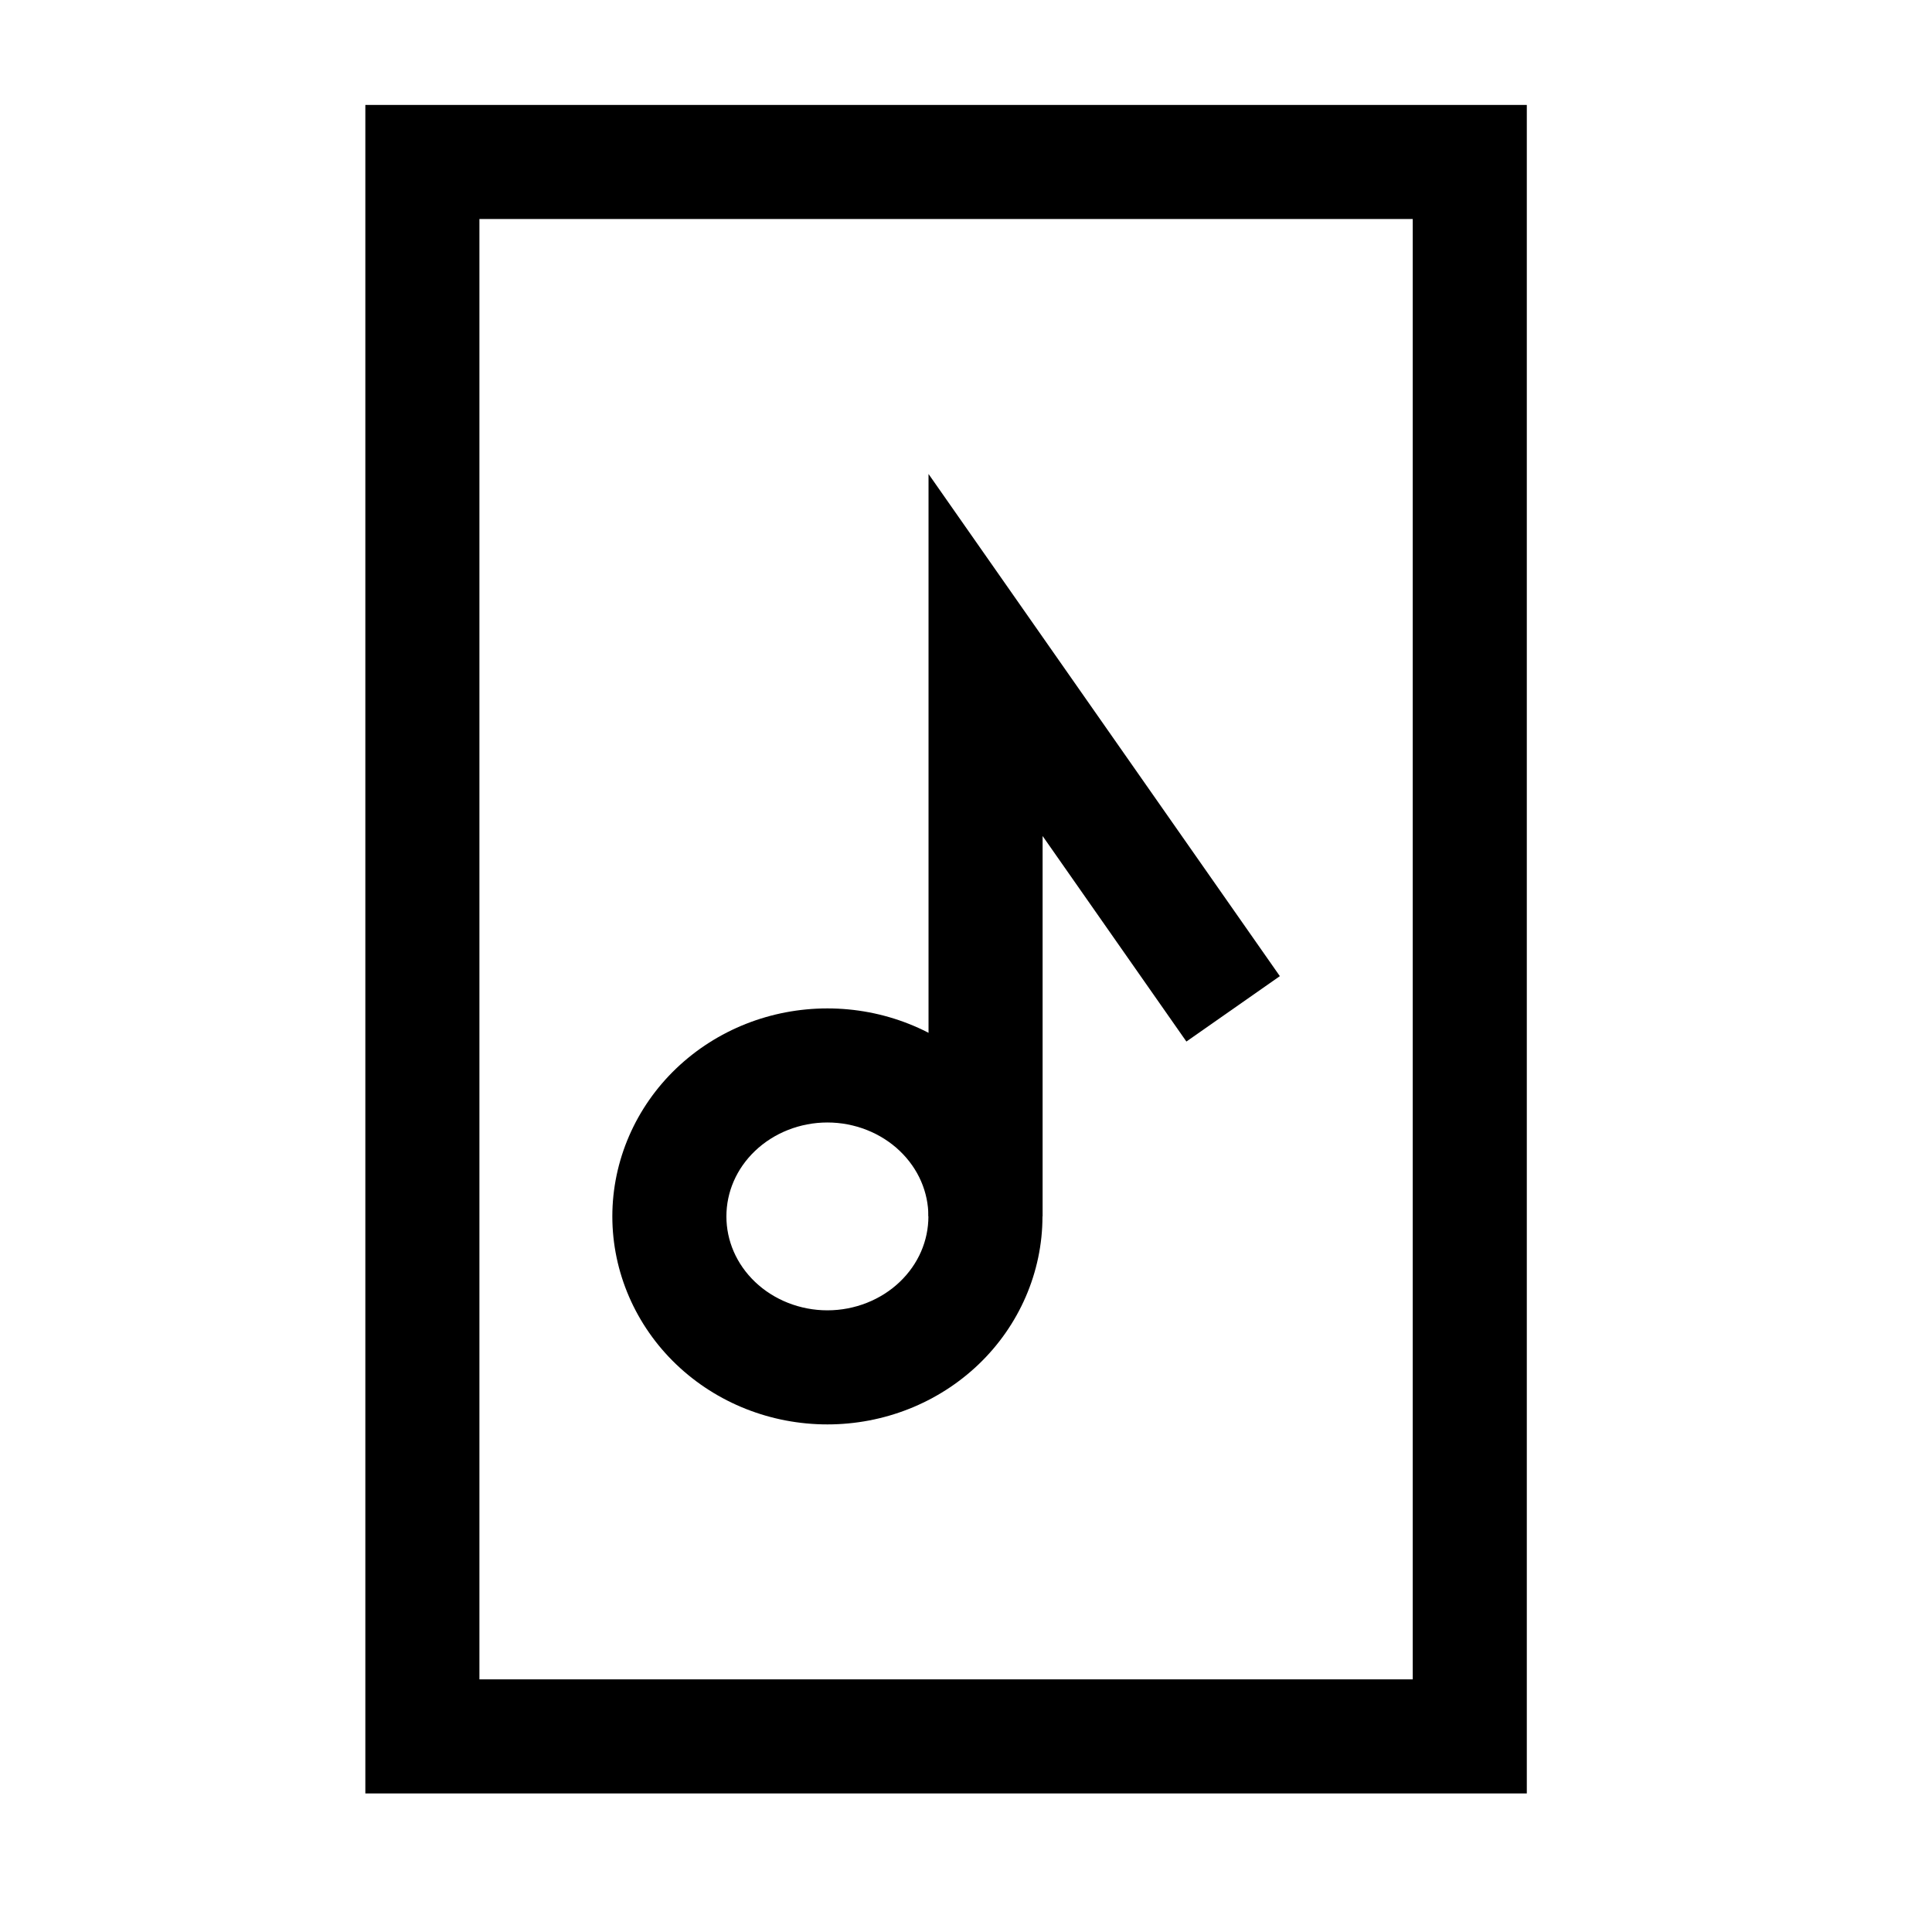
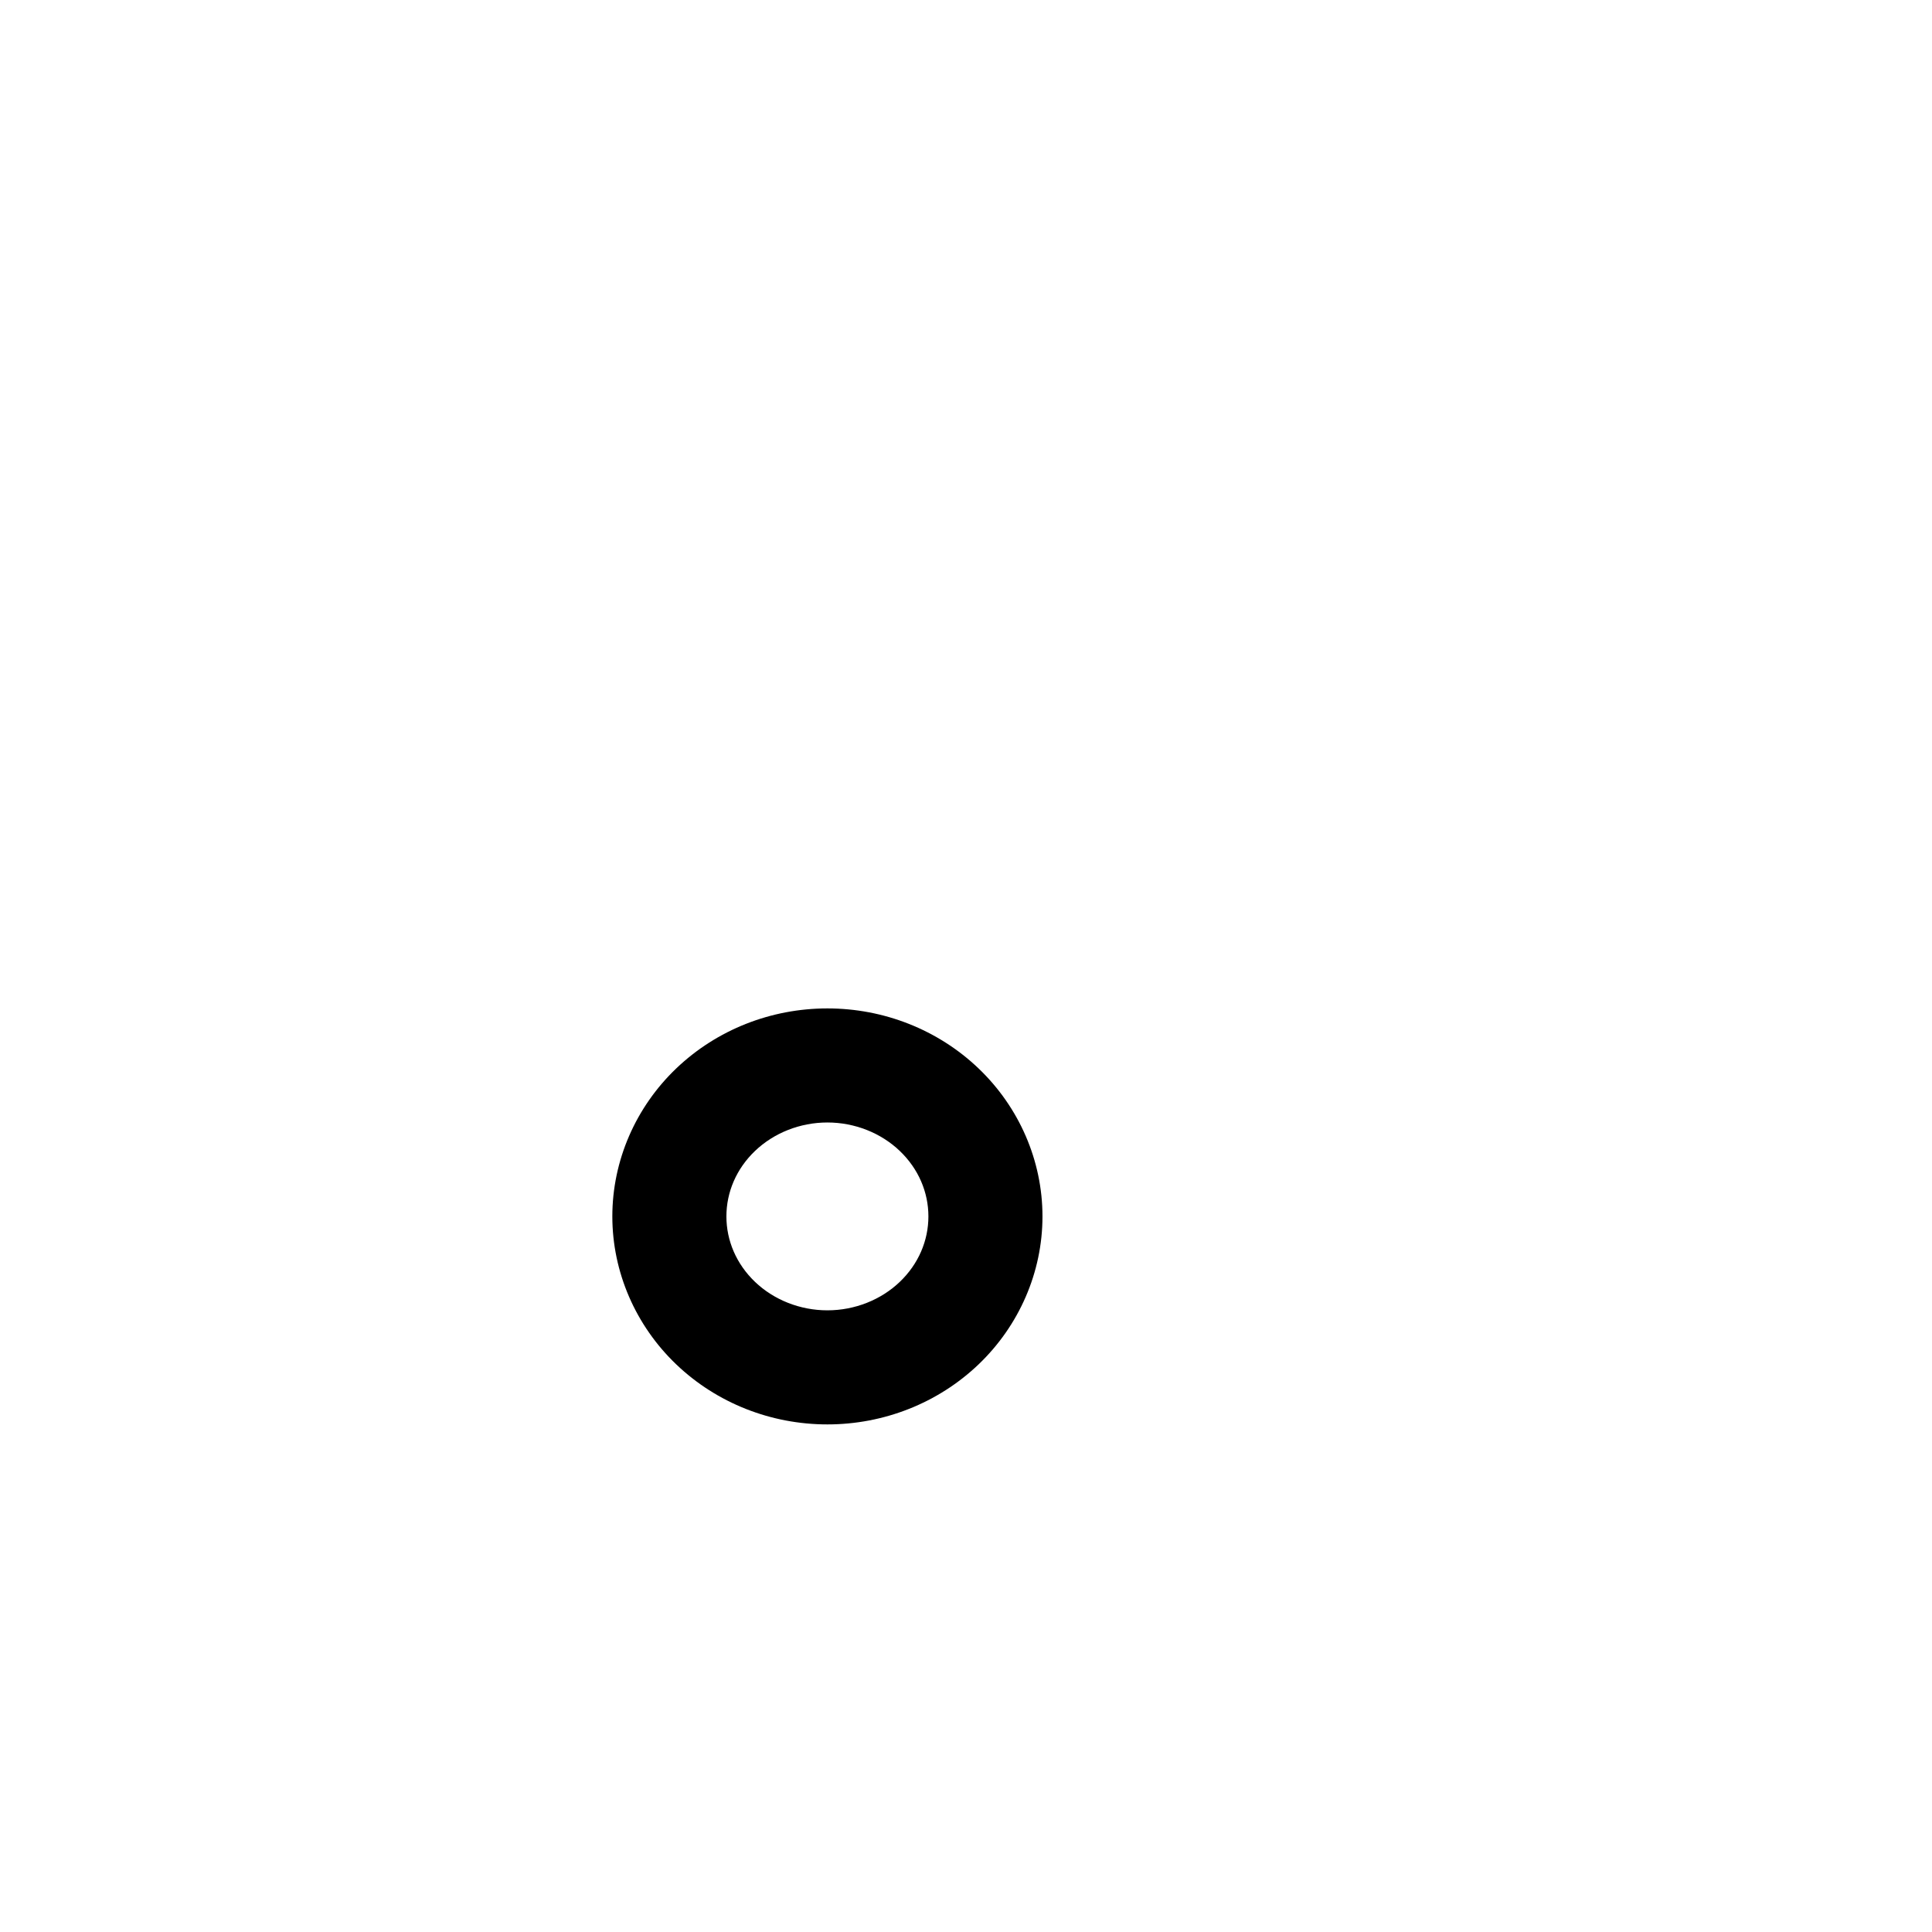
<svg xmlns="http://www.w3.org/2000/svg" fill="#000000" width="800px" height="800px" version="1.1" viewBox="144 144 512 512">
  <g>
-     <path d="m240.82 171.81v447.47h307.8v-447.47h-307.8zm30.23 30.23h247.34v387.01h-247.34z" />
    <path d="m363.27 411.24c-14.93 0-29.309 5.637-40.055 15.902s-16.941 24.418-16.941 39.219 6.195 28.953 16.941 39.219 25.121 15.902 40.055 15.902c14.93 0 29.309-5.637 40.055-15.902s16.941-24.418 16.941-39.219-6.195-28.953-16.941-39.219-25.121-15.902-40.055-15.902zm0 30.23c7.285 0 14.211 2.793 19.172 7.531 4.961 4.742 7.594 10.938 7.594 17.359 0 6.418-2.629 12.617-7.594 17.359-4.961 4.742-11.891 7.531-19.172 7.531-7.285 0-14.211-2.793-19.172-7.531-4.961-4.742-7.594-10.938-7.594-17.359 0-6.418 2.629-12.617 7.594-17.359 4.961-4.742 11.891-7.531 19.172-7.531z" />
-     <path d="m390.07 269.61v196.74h30.23v-100.8l38.105 54.469 24.77-17.328-93.105-133.08z" fill-rule="evenodd" />
  </g>
</svg>